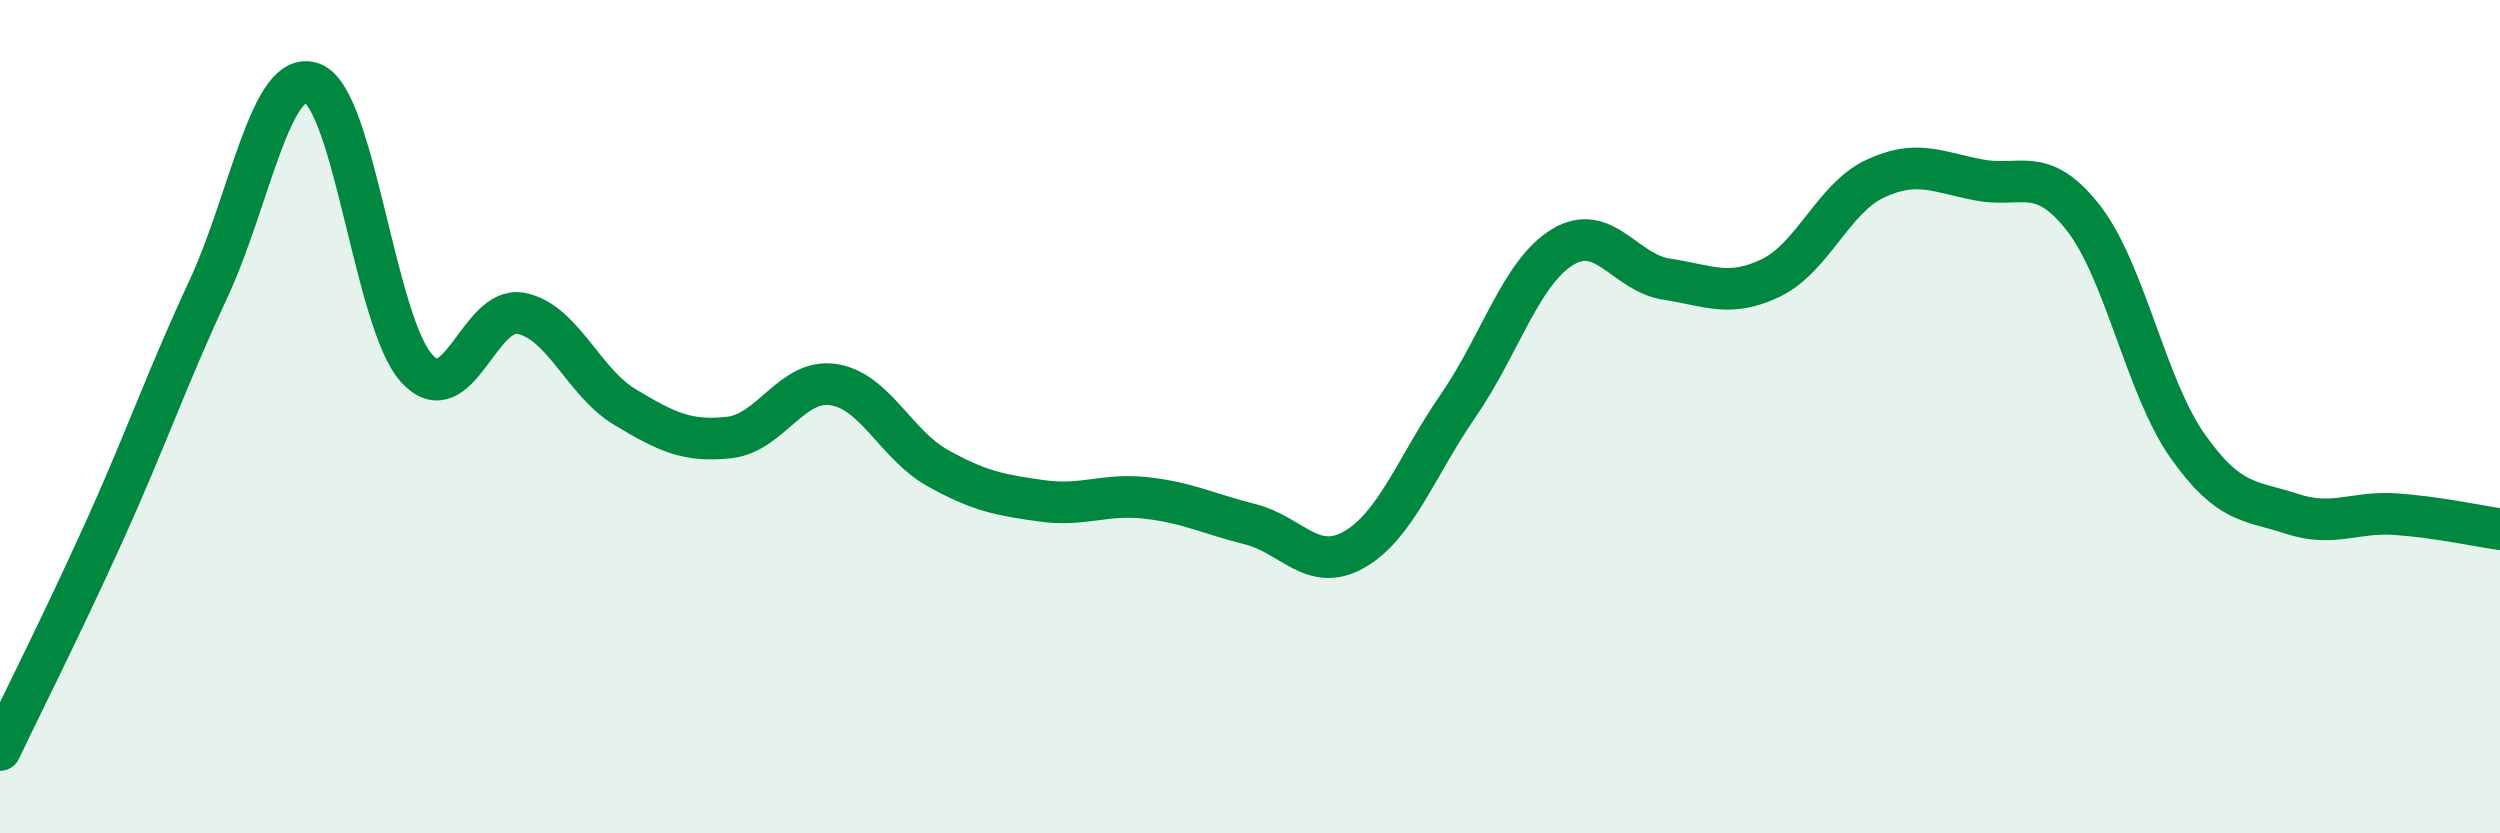
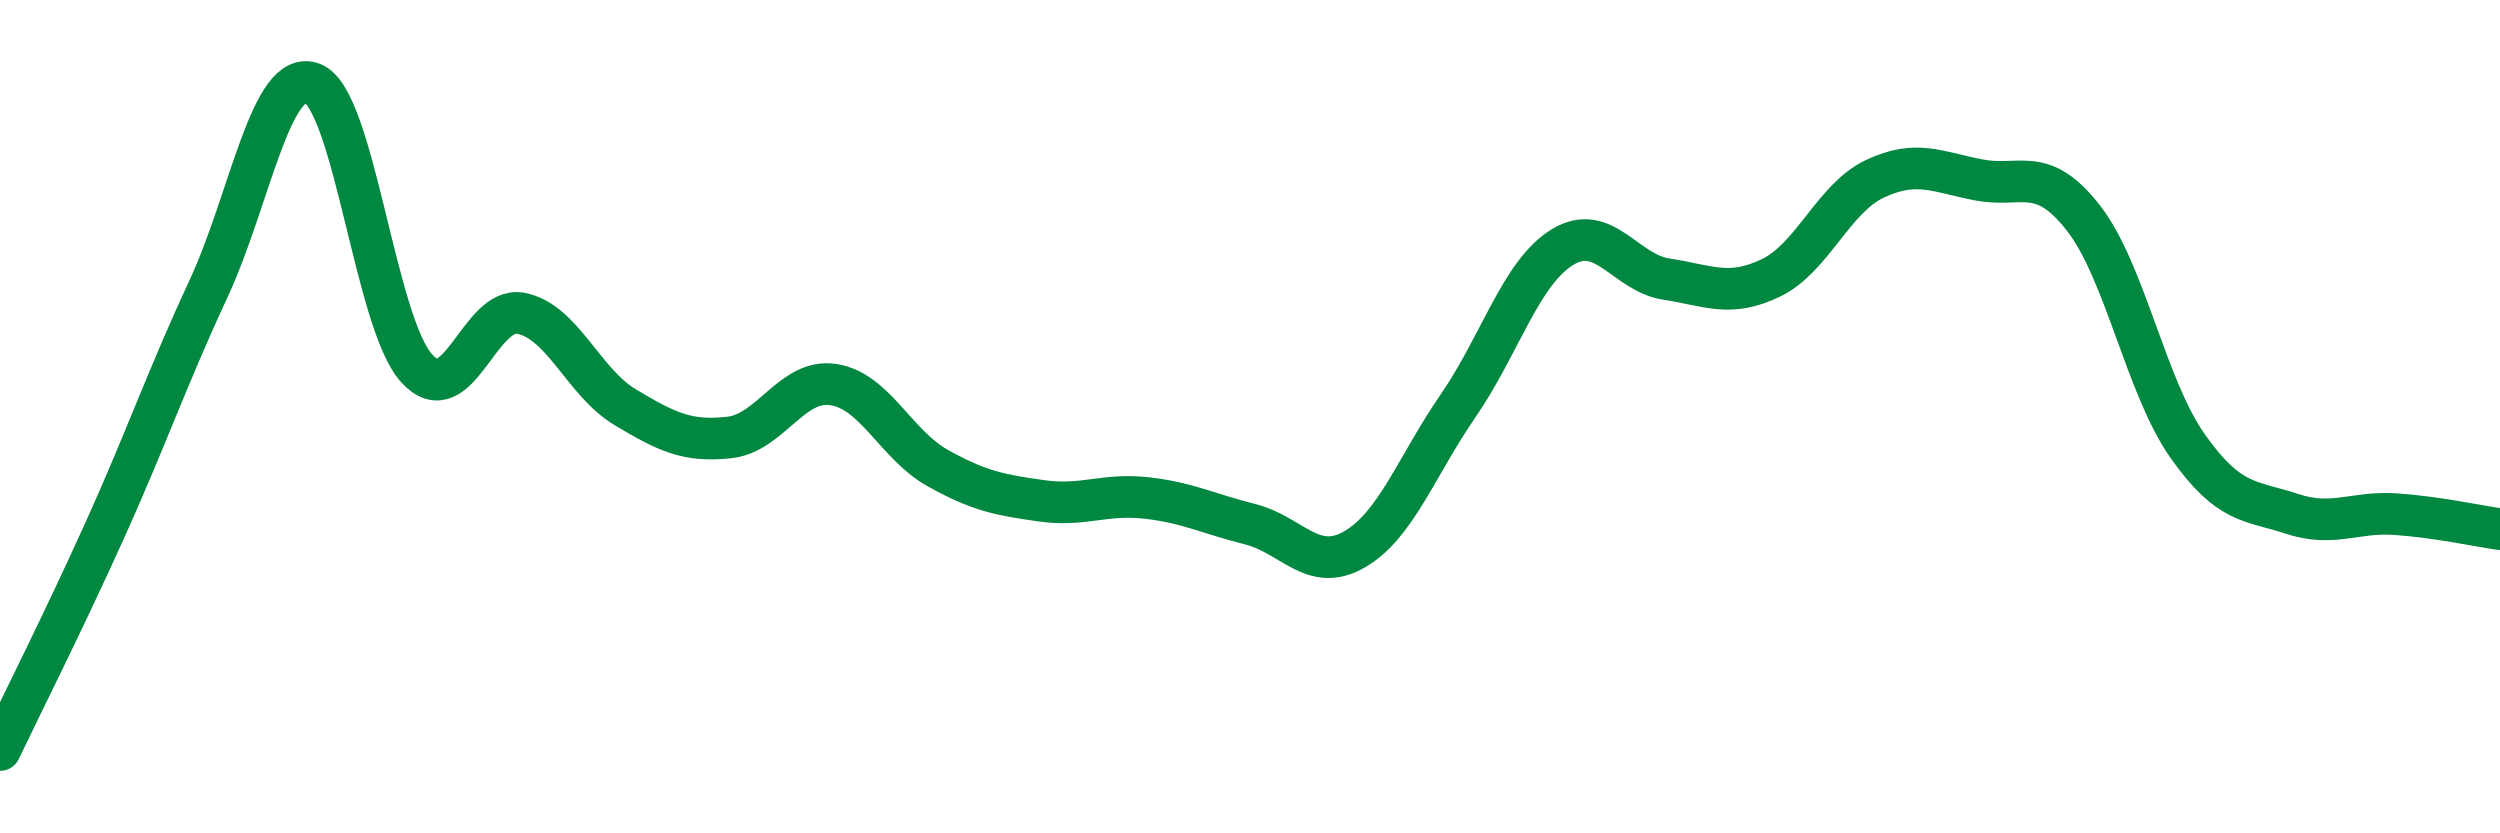
<svg xmlns="http://www.w3.org/2000/svg" width="60" height="20" viewBox="0 0 60 20">
-   <path d="M 0,18 C 0.5,16.95 1.5,14.97 2.5,12.76 C 3.5,10.55 4,9.09 5,6.94 C 6,4.79 6.5,1.62 7.5,2 C 8.5,2.38 9,7.74 10,8.84 C 11,9.94 11.5,7.33 12.5,7.52 C 13.5,7.71 14,9.17 15,9.77 C 16,10.37 16.5,10.61 17.5,10.5 C 18.5,10.39 19,9.08 20,9.23 C 21,9.38 21.5,10.67 22.5,11.23 C 23.5,11.79 24,11.88 25,12.02 C 26,12.16 26.5,11.84 27.5,11.95 C 28.5,12.06 29,12.33 30,12.58 C 31,12.83 31.5,13.76 32.5,13.19 C 33.5,12.62 34,11.18 35,9.73 C 36,8.28 36.5,6.54 37.5,5.93 C 38.5,5.32 39,6.55 40,6.7 C 41,6.85 41.5,7.15 42.5,6.67 C 43.5,6.19 44,4.76 45,4.29 C 46,3.82 46.5,4.13 47.5,4.32 C 48.5,4.51 49,3.95 50,5.23 C 51,6.51 51.5,9.28 52.5,10.7 C 53.5,12.12 54,12 55,12.33 C 56,12.66 56.5,12.27 57.5,12.34 C 58.5,12.41 59.5,12.63 60,12.7L60 20L0 20Z" fill="#008740" opacity="0.1" stroke-linecap="round" stroke-linejoin="round" />
  <path d="M 0,18 C 0.5,16.95 1.5,14.97 2.5,12.76 C 3.5,10.55 4,9.09 5,6.94 C 6,4.79 6.5,1.62 7.5,2 C 8.5,2.38 9,7.74 10,8.84 C 11,9.94 11.5,7.33 12.5,7.52 C 13.5,7.71 14,9.17 15,9.77 C 16,10.37 16.5,10.61 17.5,10.5 C 18.5,10.39 19,9.08 20,9.23 C 21,9.38 21.5,10.67 22.5,11.23 C 23.5,11.79 24,11.88 25,12.02 C 26,12.16 26.5,11.84 27.5,11.95 C 28.5,12.06 29,12.33 30,12.58 C 31,12.83 31.5,13.76 32.5,13.19 C 33.5,12.62 34,11.18 35,9.73 C 36,8.28 36.5,6.54 37.5,5.93 C 38.5,5.32 39,6.55 40,6.7 C 41,6.85 41.5,7.15 42.5,6.67 C 43.5,6.19 44,4.76 45,4.29 C 46,3.82 46.5,4.13 47.5,4.32 C 48.5,4.51 49,3.95 50,5.23 C 51,6.51 51.5,9.28 52.5,10.7 C 53.5,12.12 54,12 55,12.33 C 56,12.66 56.5,12.27 57.5,12.34 C 58.5,12.41 59.5,12.63 60,12.7" stroke="#008740" stroke-width="1" fill="none" stroke-linecap="round" stroke-linejoin="round" />
</svg>